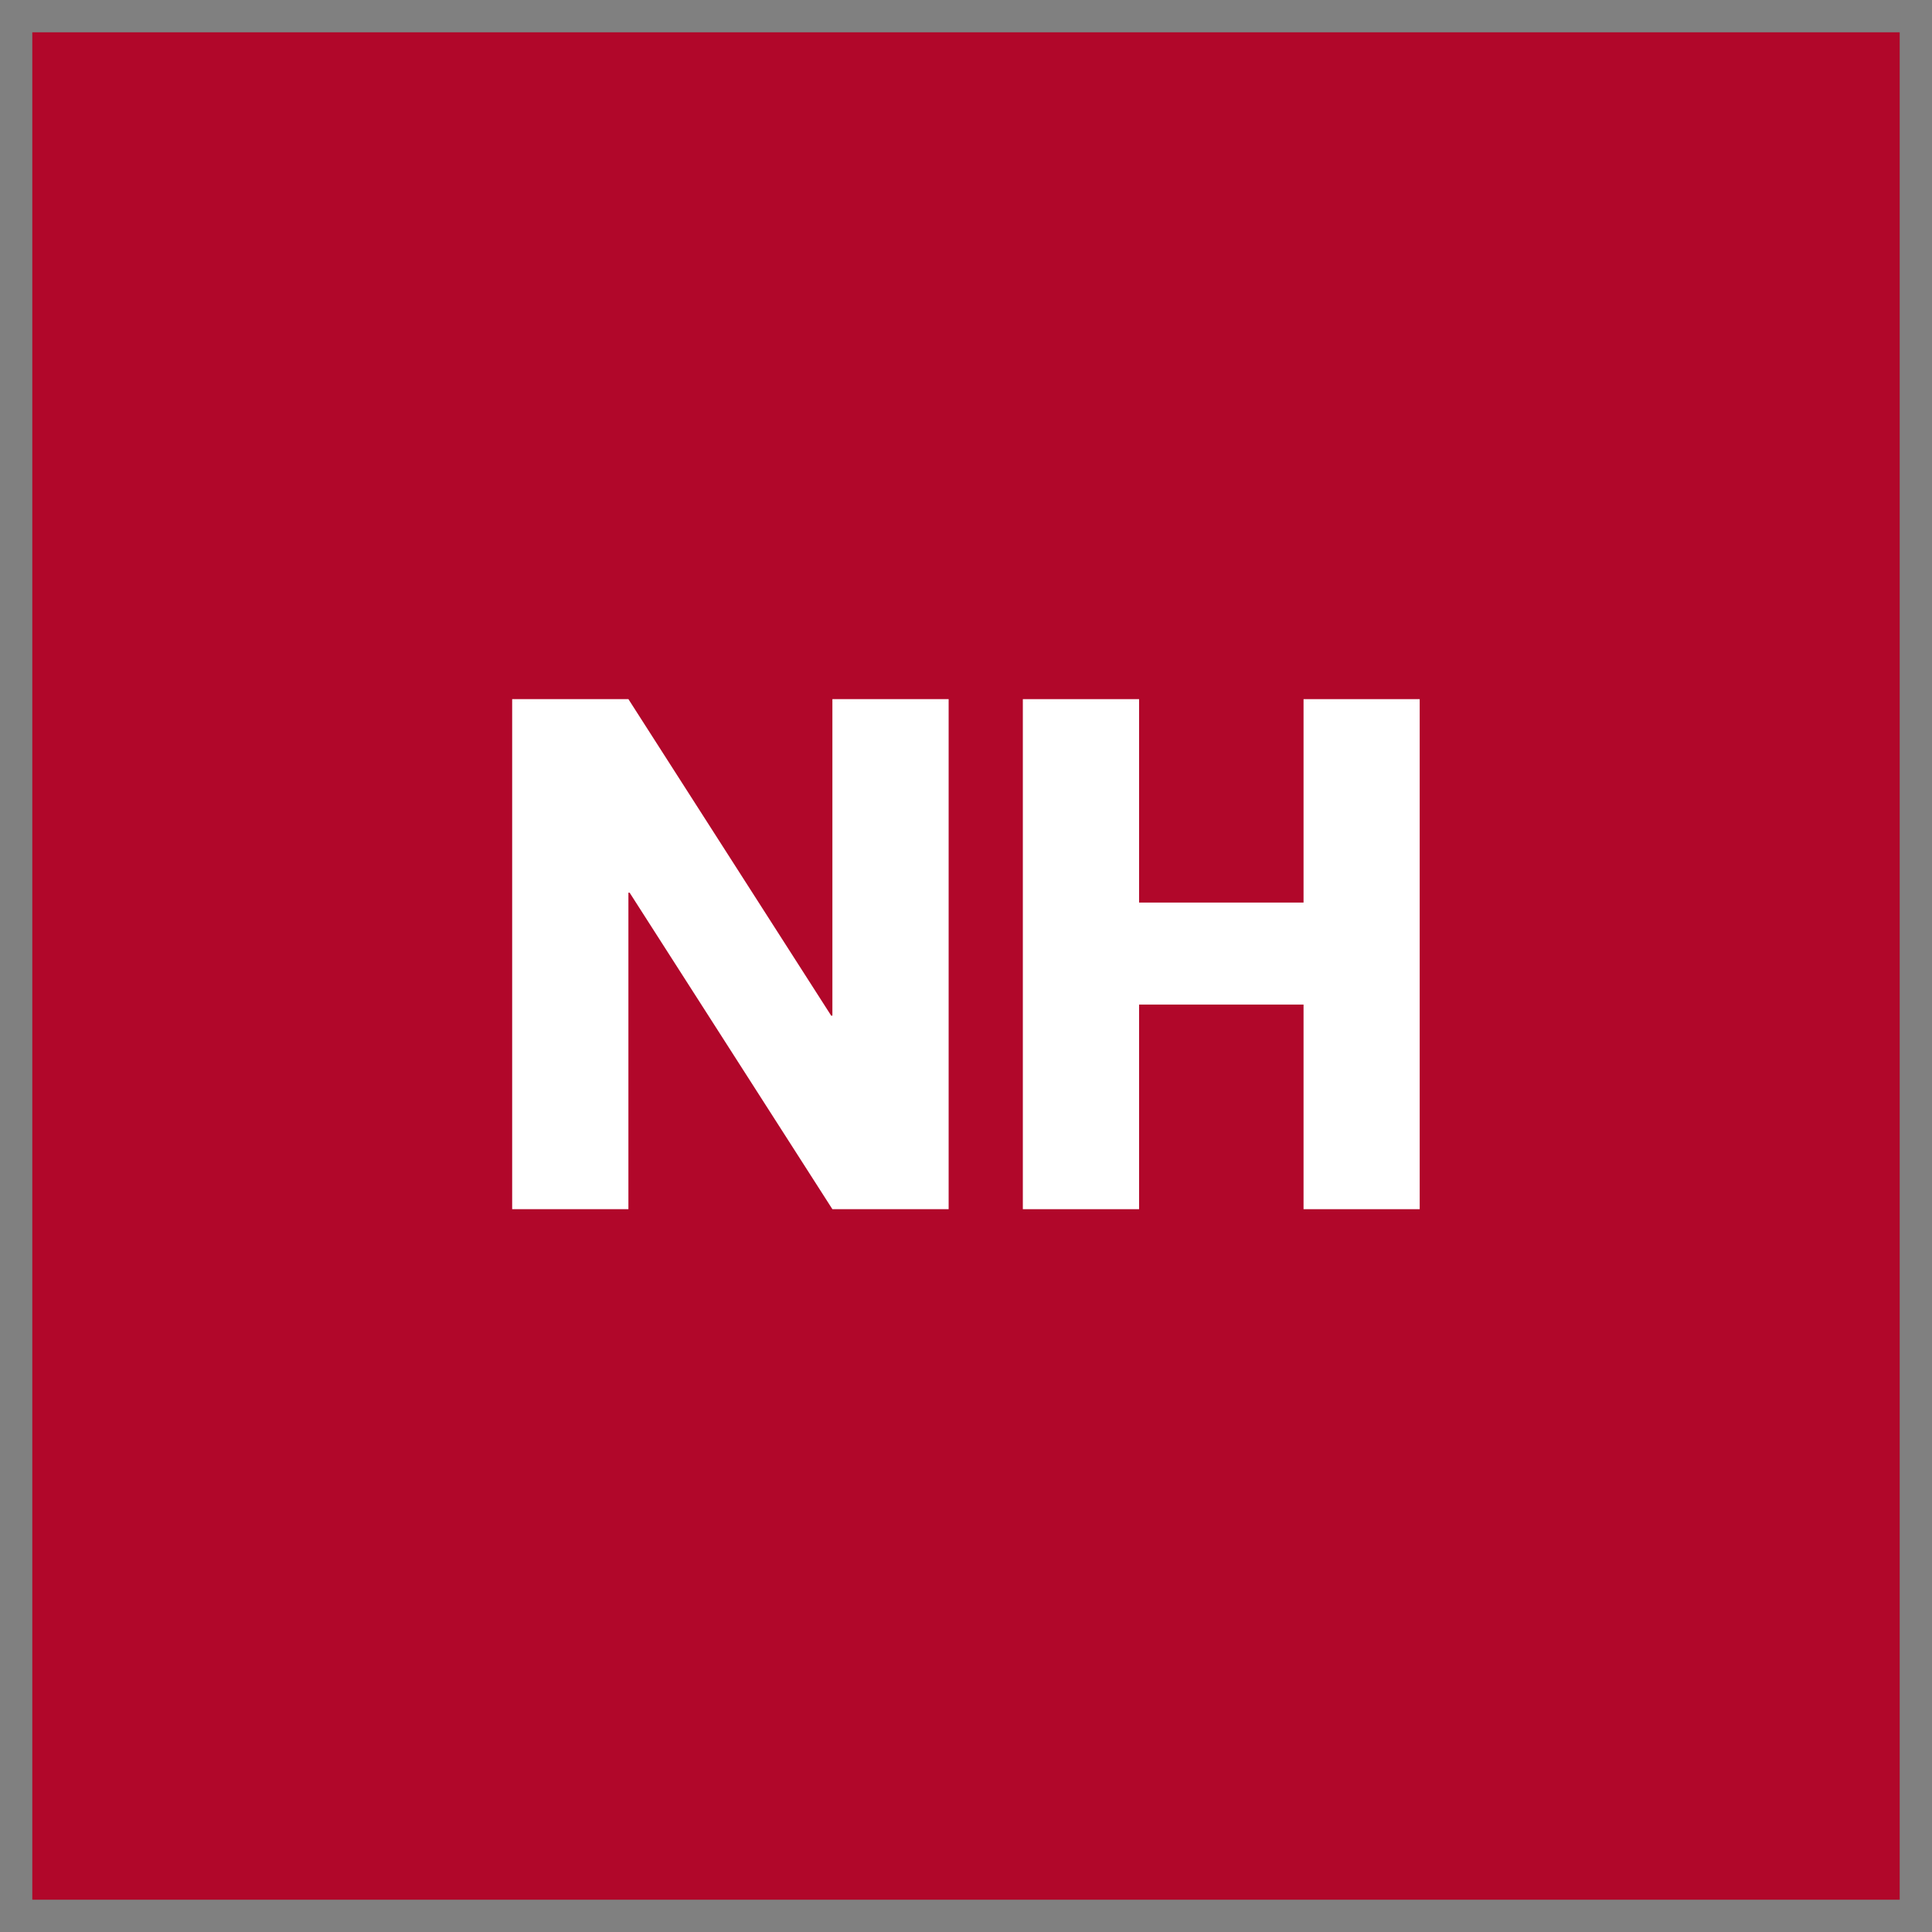
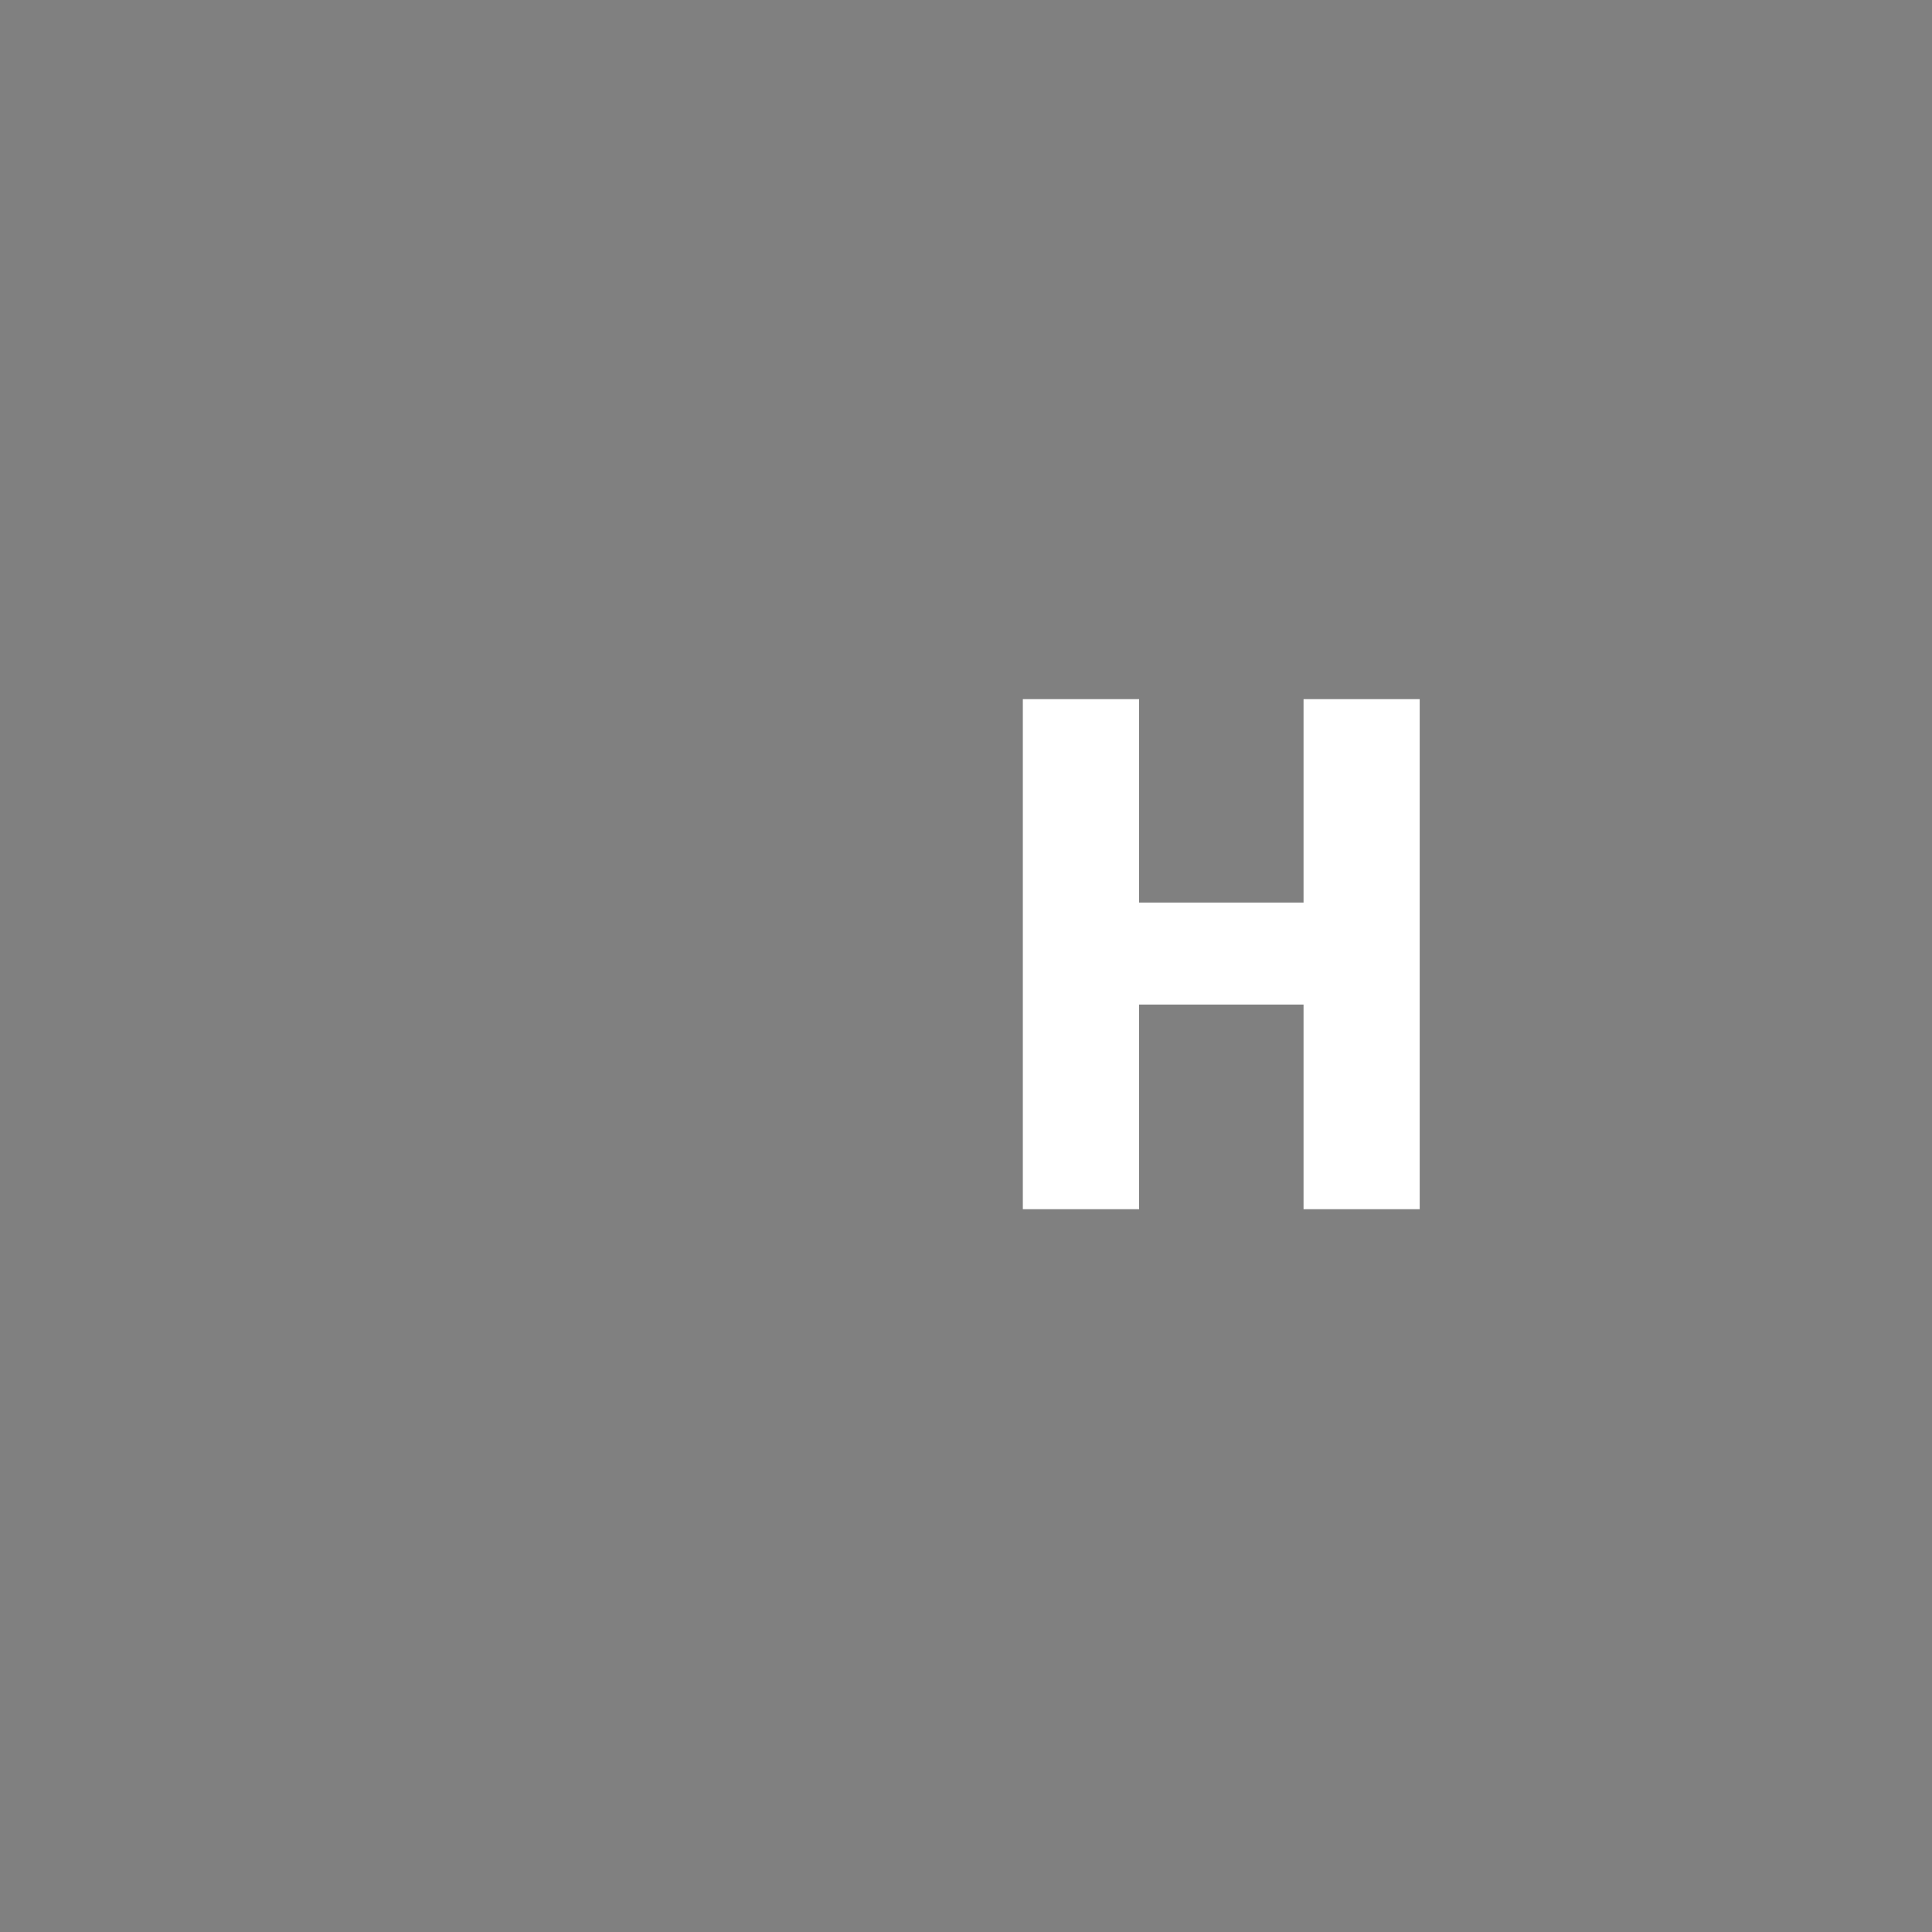
<svg xmlns="http://www.w3.org/2000/svg" version="1.1" width="500" height="500">
  <rect width="100%" height="100%" fill="#808080" stroke="none" />
  <svg width="500" zoomAndPan="magnify" viewBox="0 0 375 375" height="500" preserveAspectRatio="xMidYMid meet" version="1.0">
    <defs>
      <g />
      <clipPath id="SvgjsClipPath1014">
        <path d="M 6.27 6.27 L 368.73 6.27 L 368.73 368.73 L 6.27 368.73 Z M 6.27 6.27 " clip-rule="nonzero" />
      </clipPath>
      <clipPath id="SvgjsClipPath1013">
        <path d="M 187.5 6.27 C 87.41 6.27 6.27 87.41 6.27 187.5 C 6.27 287.59 87.41 368.73 187.5 368.73 C 287.59 368.73 368.73 287.59 368.73 187.5 C 368.73 87.41 287.59 6.27 187.5 6.27 Z M 187.5 6.27 " clip-rule="nonzero" />
      </clipPath>
    </defs>
    <g clip-path="url(#f1dd30923c)">
      <g clip-path="url(#f980bc36d7)">
-         <path fill="#b1072a" d="M 6.27 6.27 L 368.73 6.27 L 368.73 368.73 L 6.27 368.73 Z M 6.27 6.27 " fill-opacity="1" fill-rule="nonzero" />
-       </g>
+         </g>
    </g>
    <g fill="#ffffff" fill-opacity="1">
      <g transform="translate(92.208, 234.703)">
        <g>
-           <path d="M 29.766 -61.438 L 29.766 0 L 7.203 0 L 7.203 -99 L 29.766 -99 L 69.125 -37.562 L 69.359 -37.562 L 69.359 -99 L 91.922 -99 L 91.922 0 L 69.359 0 L 30 -61.438 Z M 29.766 -61.438 " />
-         </g>
+           </g>
      </g>
    </g>
    <g fill="#ffffff" fill-opacity="1">
      <g transform="translate(191.329, 234.703)">
        <g>
          <path d="M 29.766 -39.719 L 29.766 0 L 7.203 0 L 7.203 -99 L 29.766 -99 L 29.766 -59.516 L 61.688 -59.516 L 61.688 -99 L 84.234 -99 L 84.234 0 L 61.688 0 L 61.688 -39.719 Z M 29.766 -39.719 " />
        </g>
      </g>
    </g>
  </svg>
  <style>@media (prefers-color-scheme: light) { :root { filter: none; } }
@media (prefers-color-scheme: dark) { :root { filter: none; } }
</style>
</svg>